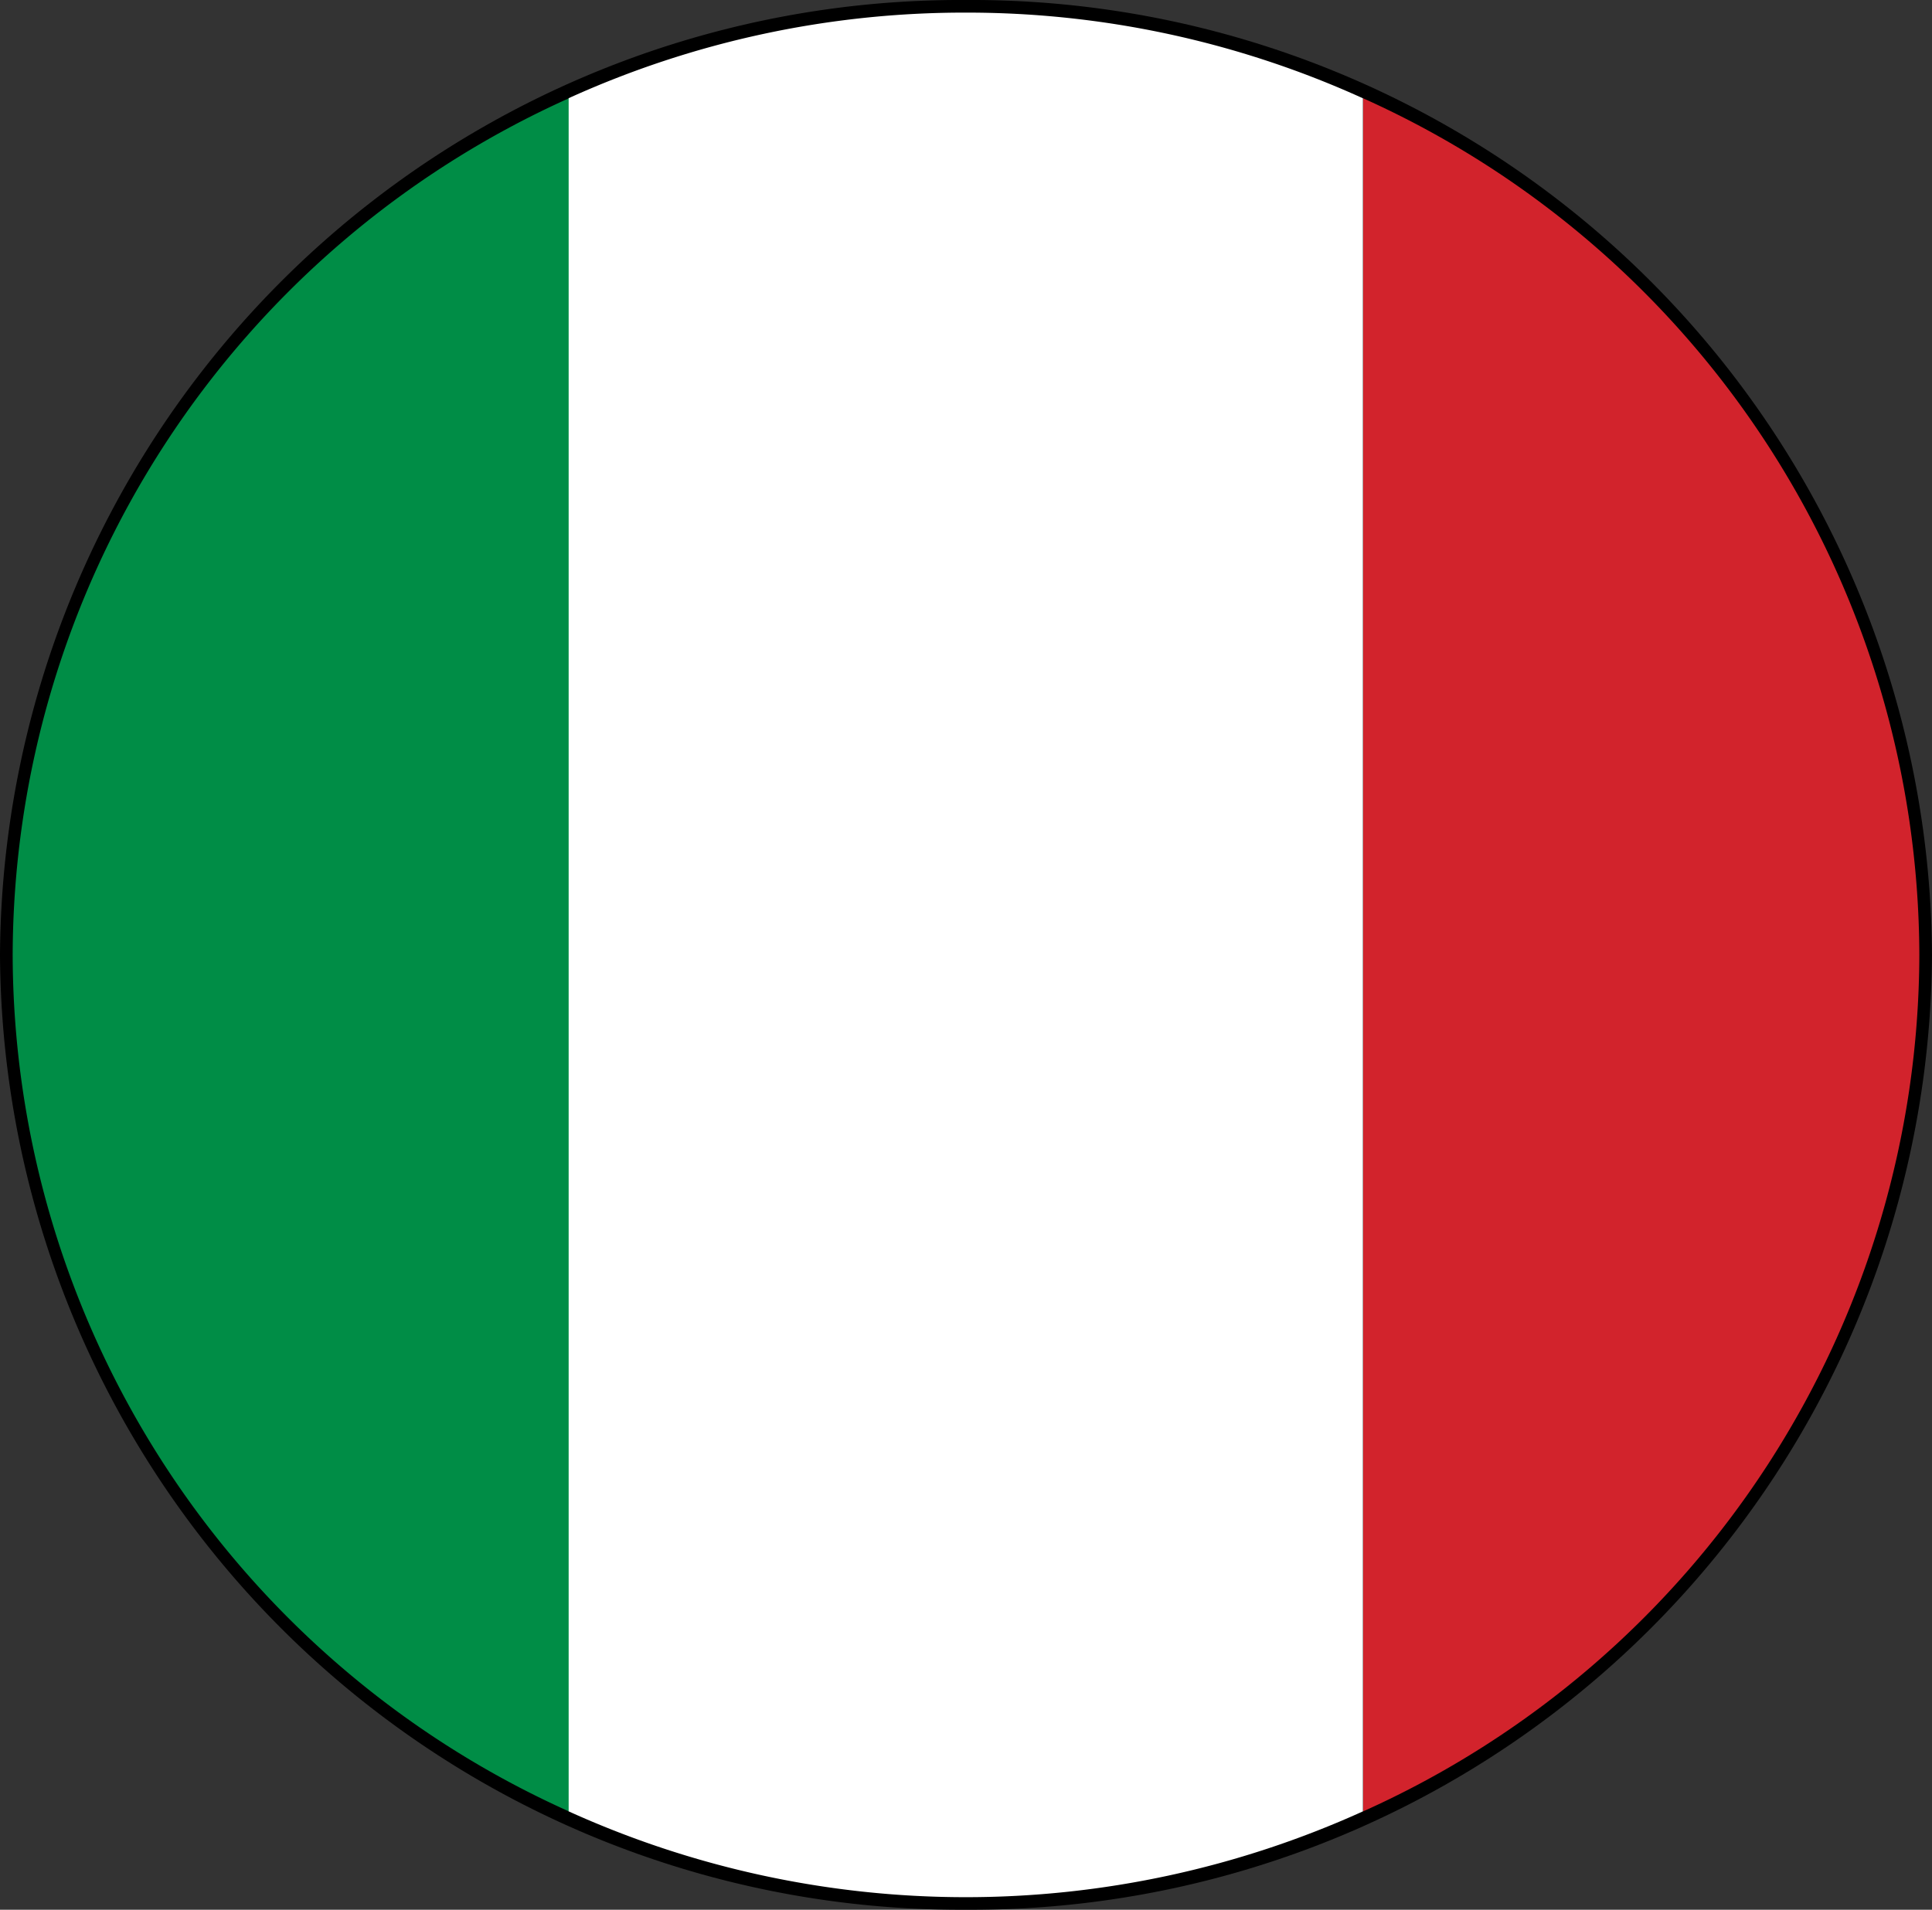
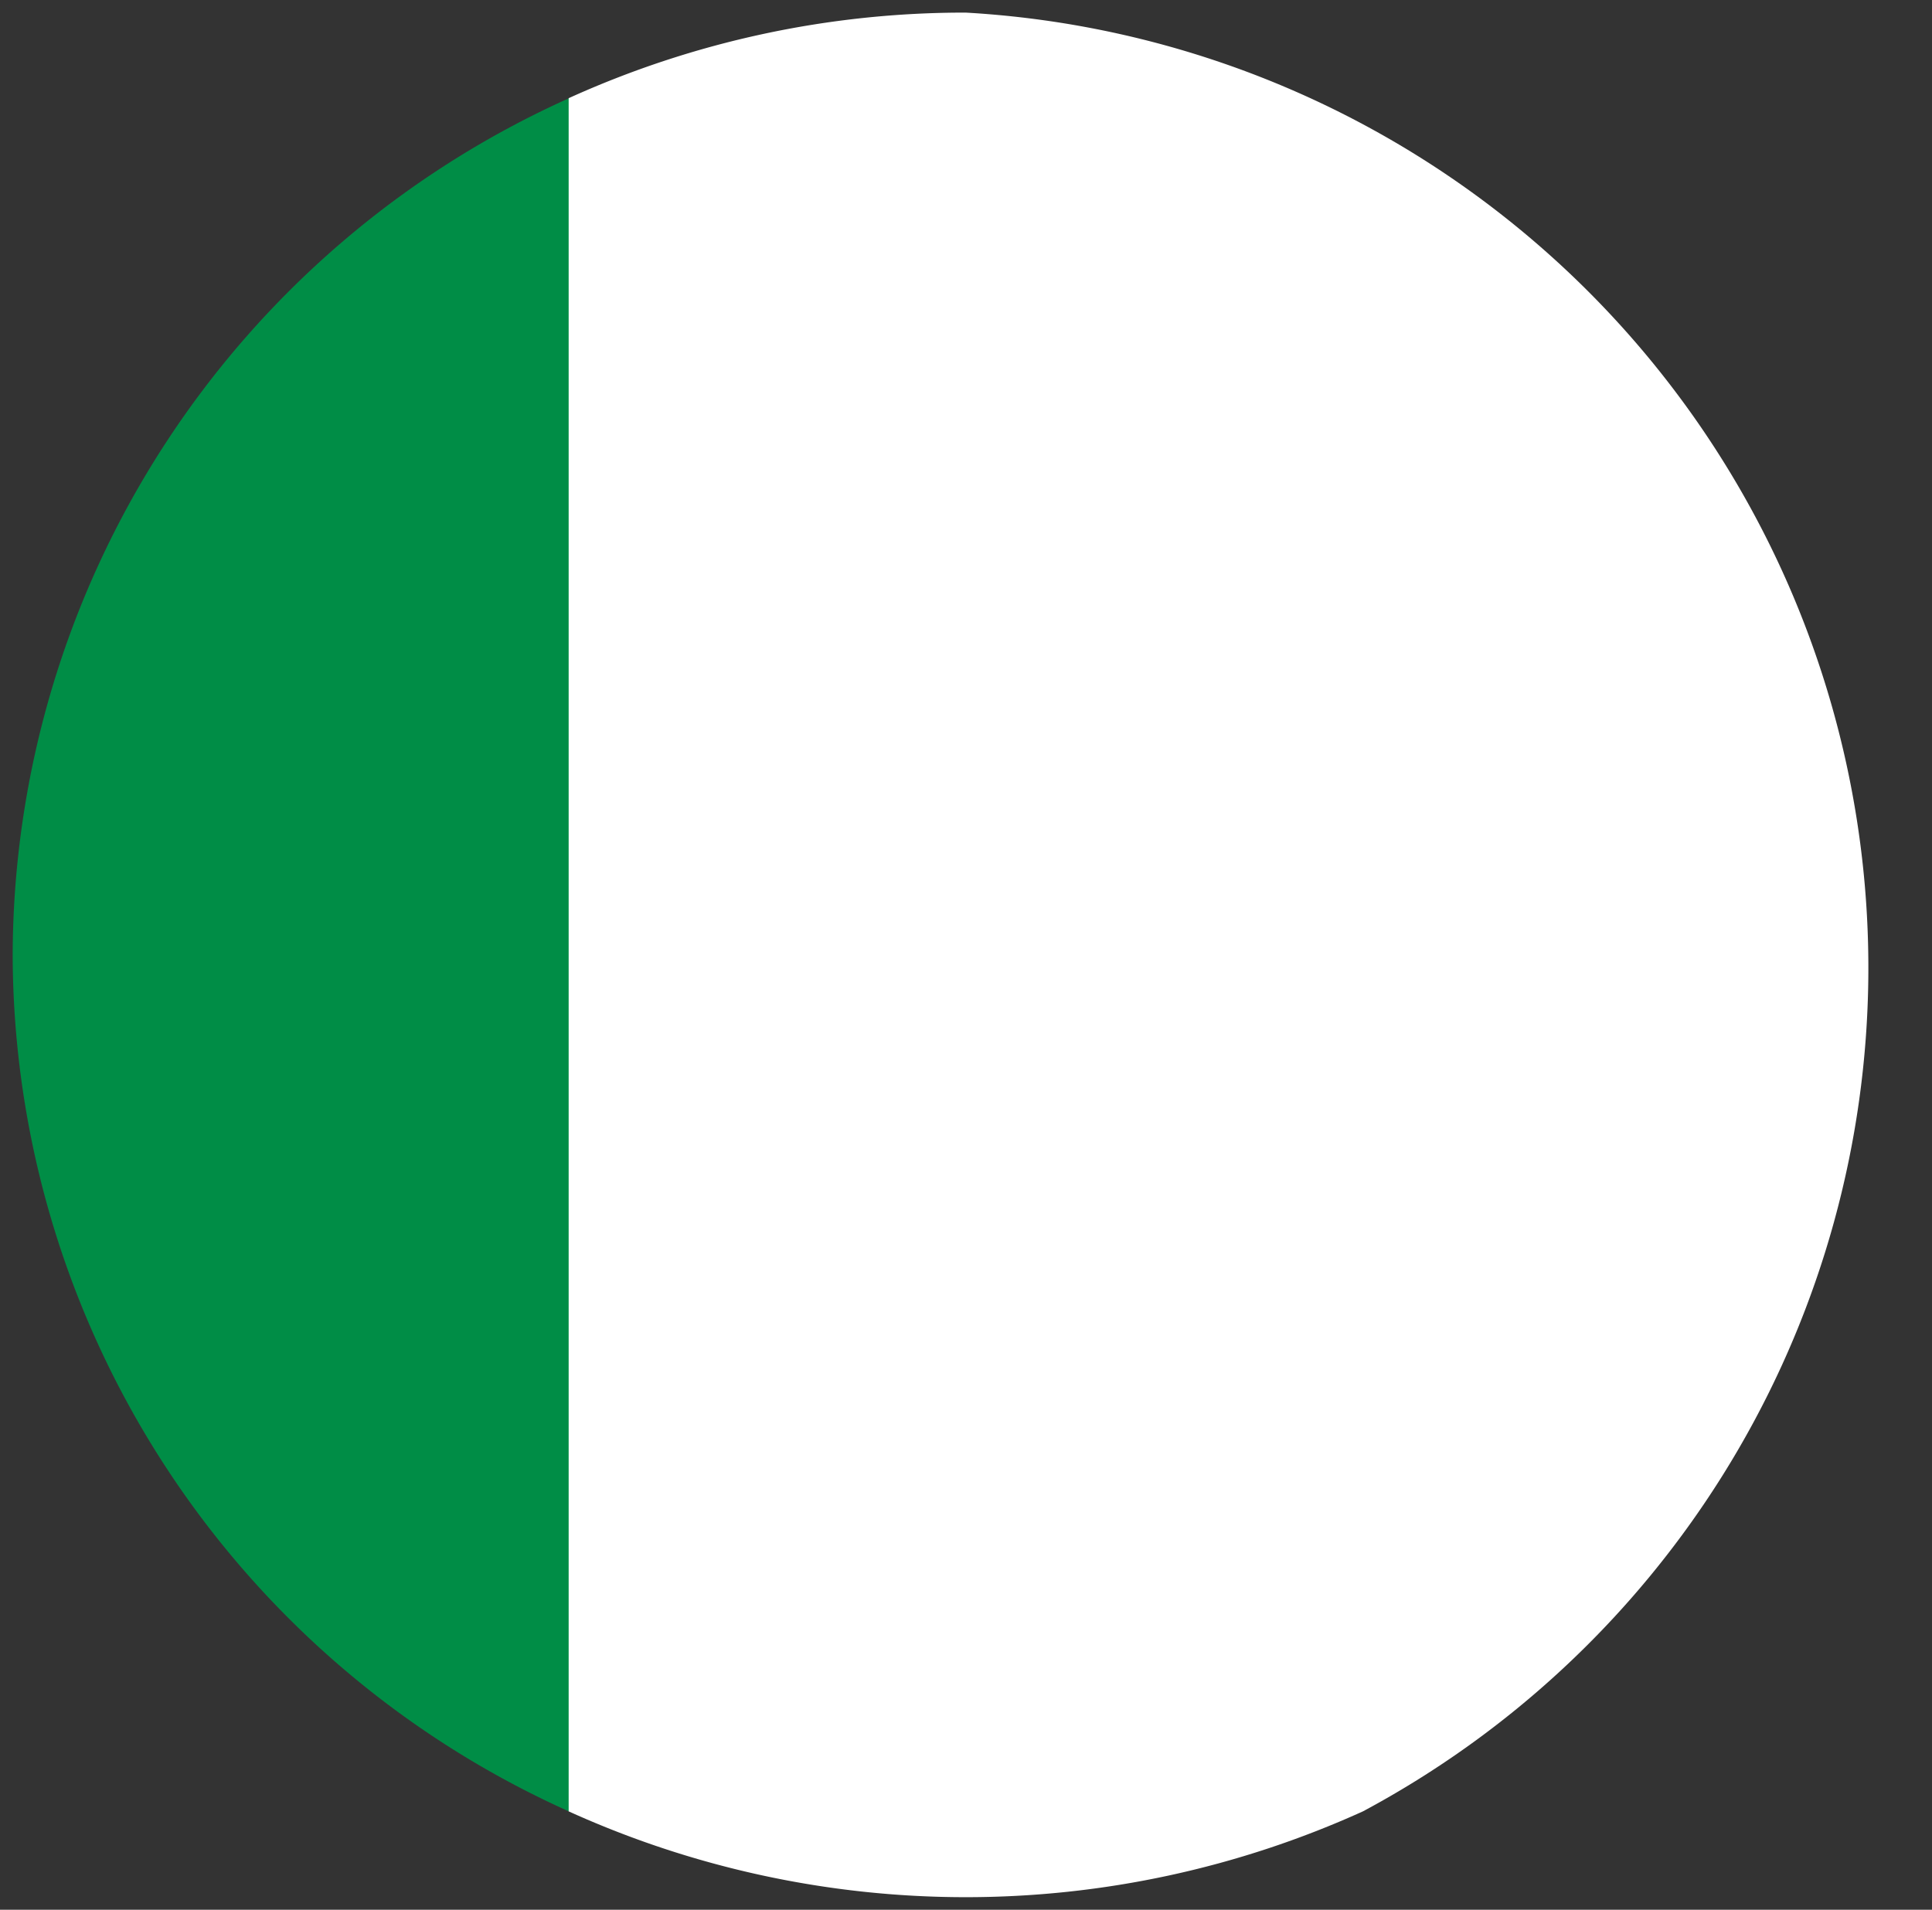
<svg xmlns="http://www.w3.org/2000/svg" id="Group_85499" data-name="Group 85499" width="33.856" height="33.472" viewBox="0 0 33.856 33.472">
  <rect x="0" y="0" width="33.856" height="33.472" fill="#333333" stroke="none" />
  <g id="Group_85502" data-name="Group 85502">
-     <path id="Path_86142" data-name="Path 86142" d="M33.856,16.737A16.832,16.832,0,0,1,16.928,33.472,16.832,16.832,0,0,1,0,16.737,16.833,16.833,0,0,1,16.928,0,16.833,16.833,0,0,1,33.856,16.737" />
    <path id="Path_86143" data-name="Path 86143" d="M.291,17.294a16.5,16.5,0,0,0,9.746,15.011V2.28A16.51,16.51,0,0,0,.291,17.294" transform="translate(-0.069 -0.557)" fill="#008d46" />
-     <path id="Path_86144" data-name="Path 86144" d="M41.006,17.294A16.506,16.506,0,0,0,31.26,2.28V32.305a16.5,16.5,0,0,0,9.746-15.011" transform="translate(-7.372 -0.557)" fill="#d2232c" />
-     <path id="Path_86145" data-name="Path 86145" d="M20,.293a16.774,16.774,0,0,0-6.959,1.5V31.82a16.853,16.853,0,0,0,13.919,0V1.795A16.769,16.769,0,0,0,20,.293" transform="translate(-3.076 -0.072)" fill="#fff" />
+     <path id="Path_86145" data-name="Path 86145" d="M20,.293a16.774,16.774,0,0,0-6.959,1.5V31.82a16.853,16.853,0,0,0,13.919,0A16.769,16.769,0,0,0,20,.293" transform="translate(-3.076 -0.072)" fill="#fff" />
  </g>
</svg>